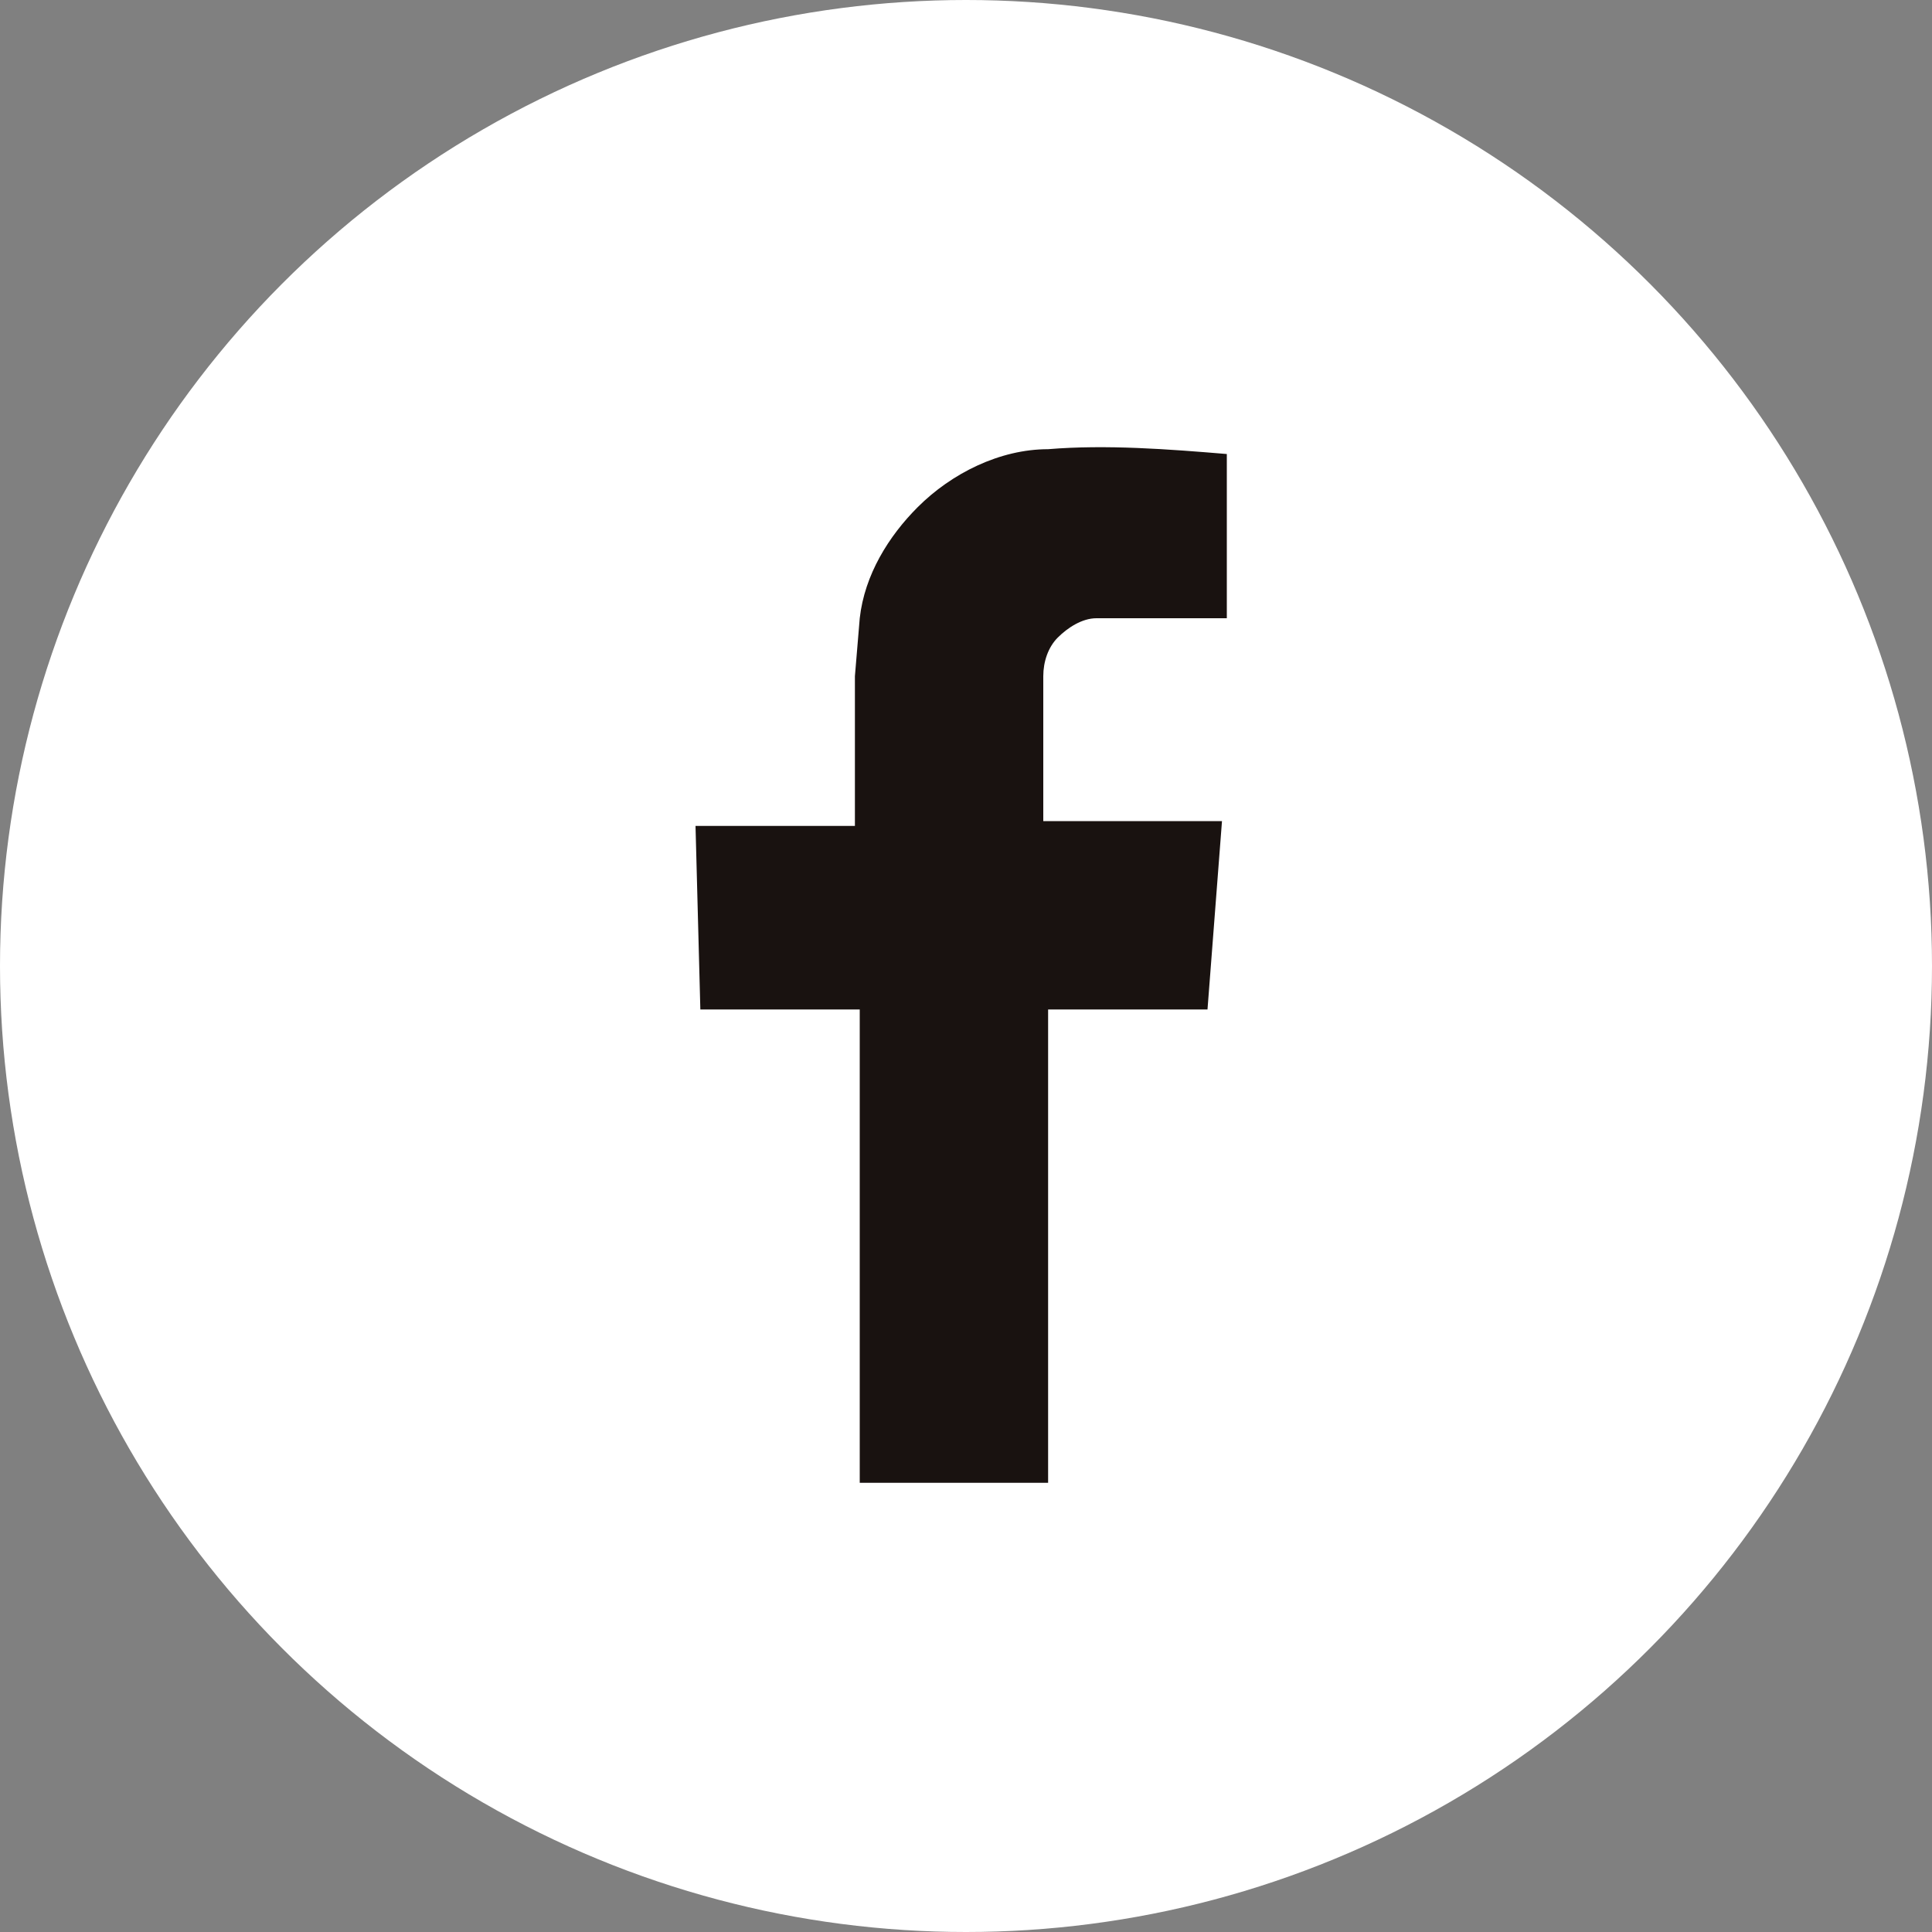
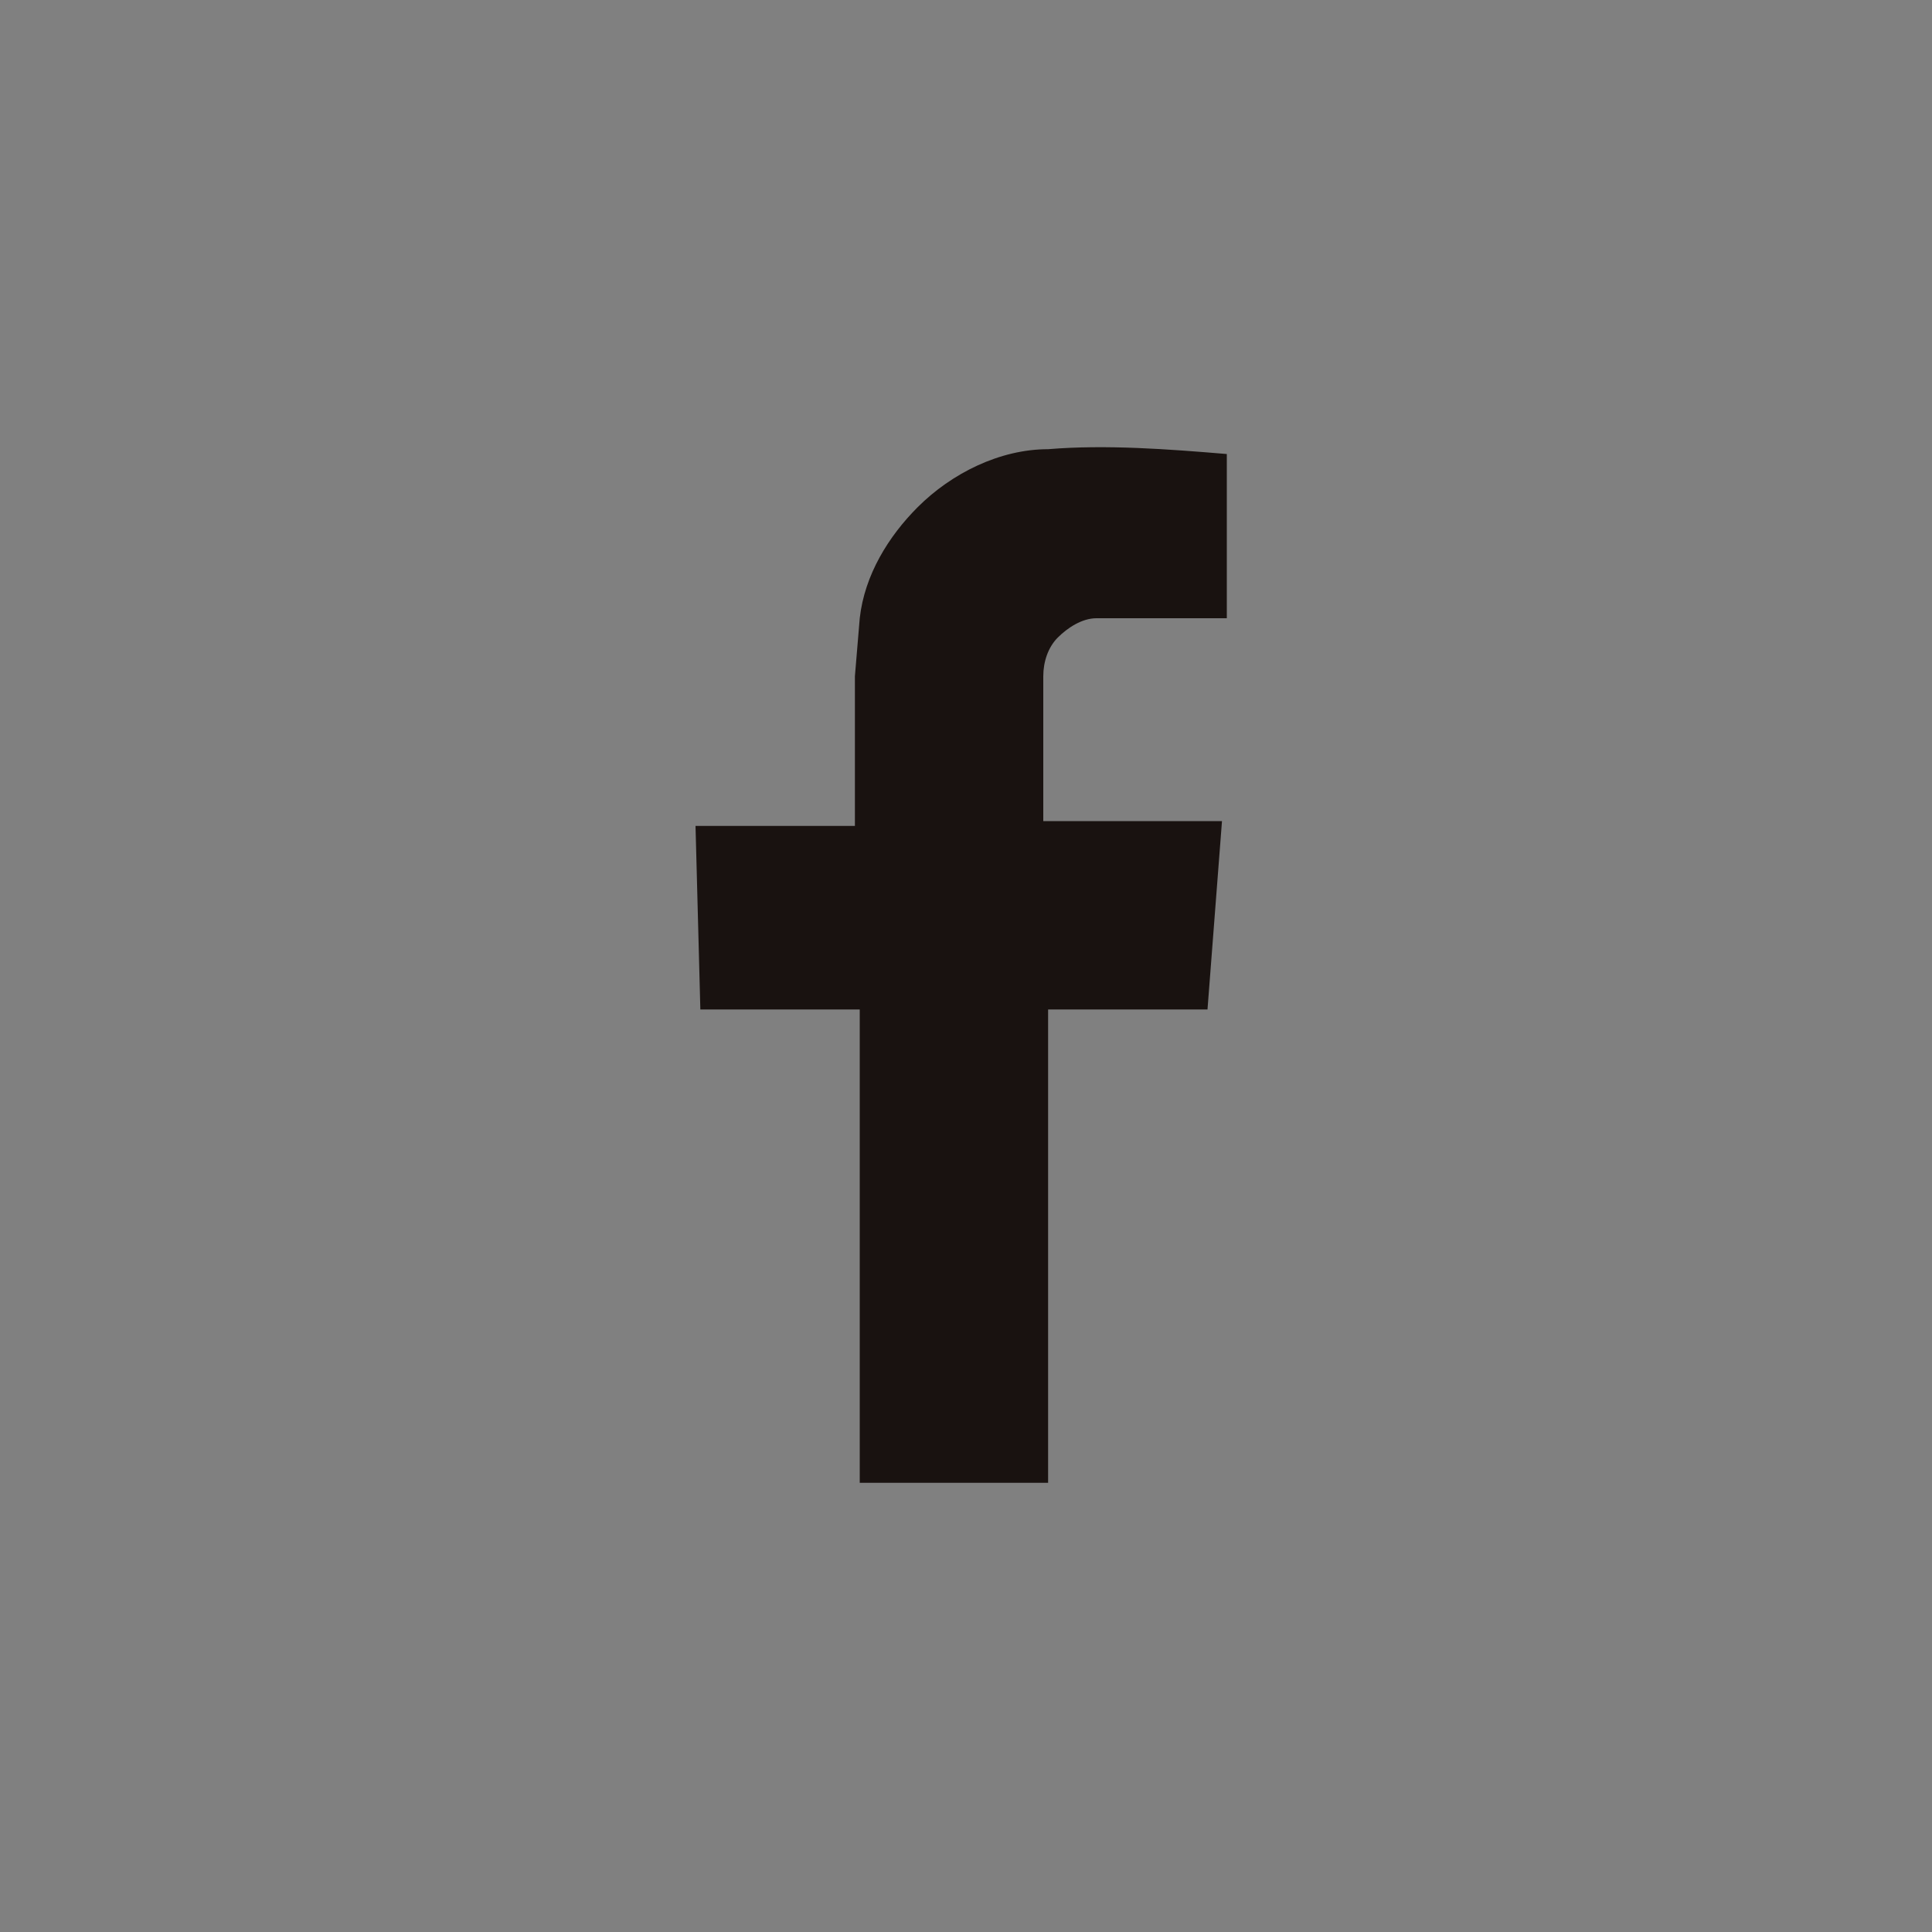
<svg xmlns="http://www.w3.org/2000/svg" version="1.1" x="0px" y="0px" width="40px" height="40px" viewBox="0 0 40 40" style="enable-background:new 0 0 40 40;" xml:space="preserve">
  <rect x="0" y="0" width="40" height="40" fill="#808080" stroke="none" />
  <style type="text/css">
	.st0{fill:#FFFFFF;}
	.st1{fill:#191210;}
</style>
  <defs>
</defs>
-   <circle id="楕円形_30_2_" class="st0" cx="20" cy="20" r="20" />
  <path id="パス_133_2_" class="st1" d="M14.4,17.1h3.3v-3.1l0.1-1.2c0.1-0.9,0.6-1.7,1.2-2.3c0.7-0.7,1.7-1.2,2.7-1.2  c1.2-0.1,2.5,0,3.7,0.1v3.4h-2.2l-0.5,0c-0.3,0-0.6,0.2-0.8,0.4c-0.2,0.2-0.3,0.5-0.3,0.8c0,0.3,0,0.5,0,0.5v2.5h3.7L25,20.9h-3.3  v9.8h-3.9v-9.8h-3.3L14.4,17.1z" />
</svg>